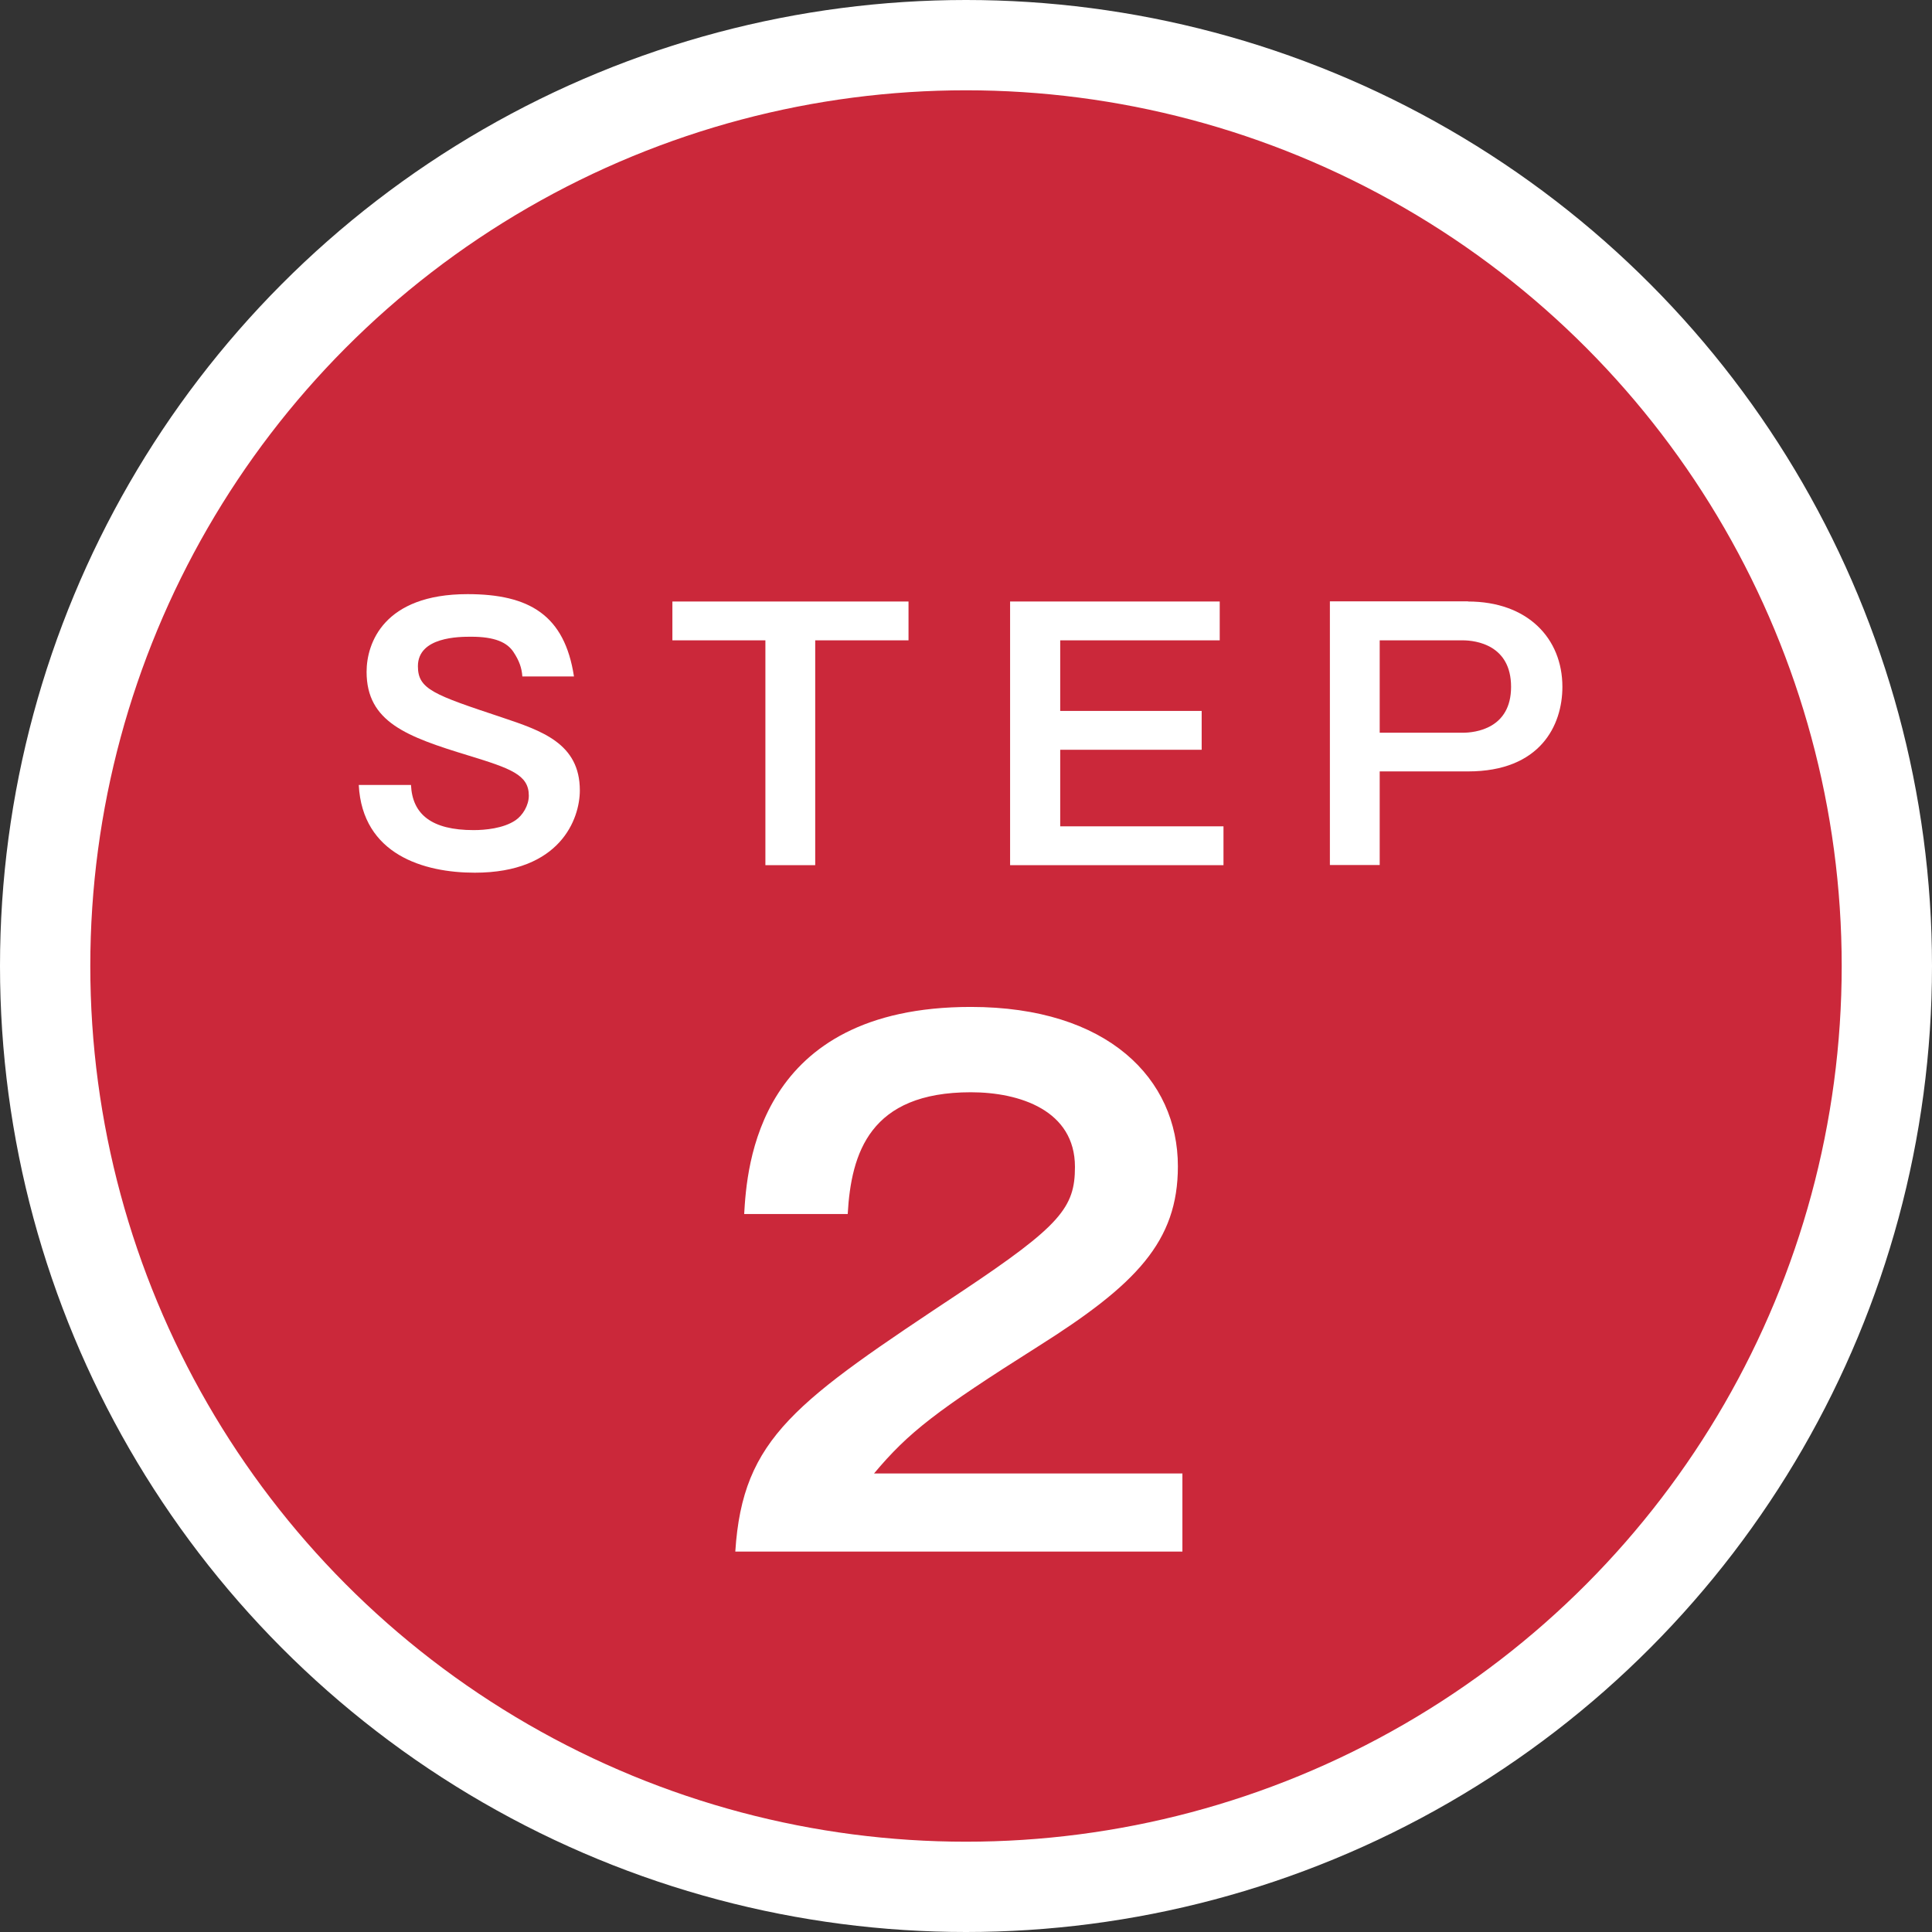
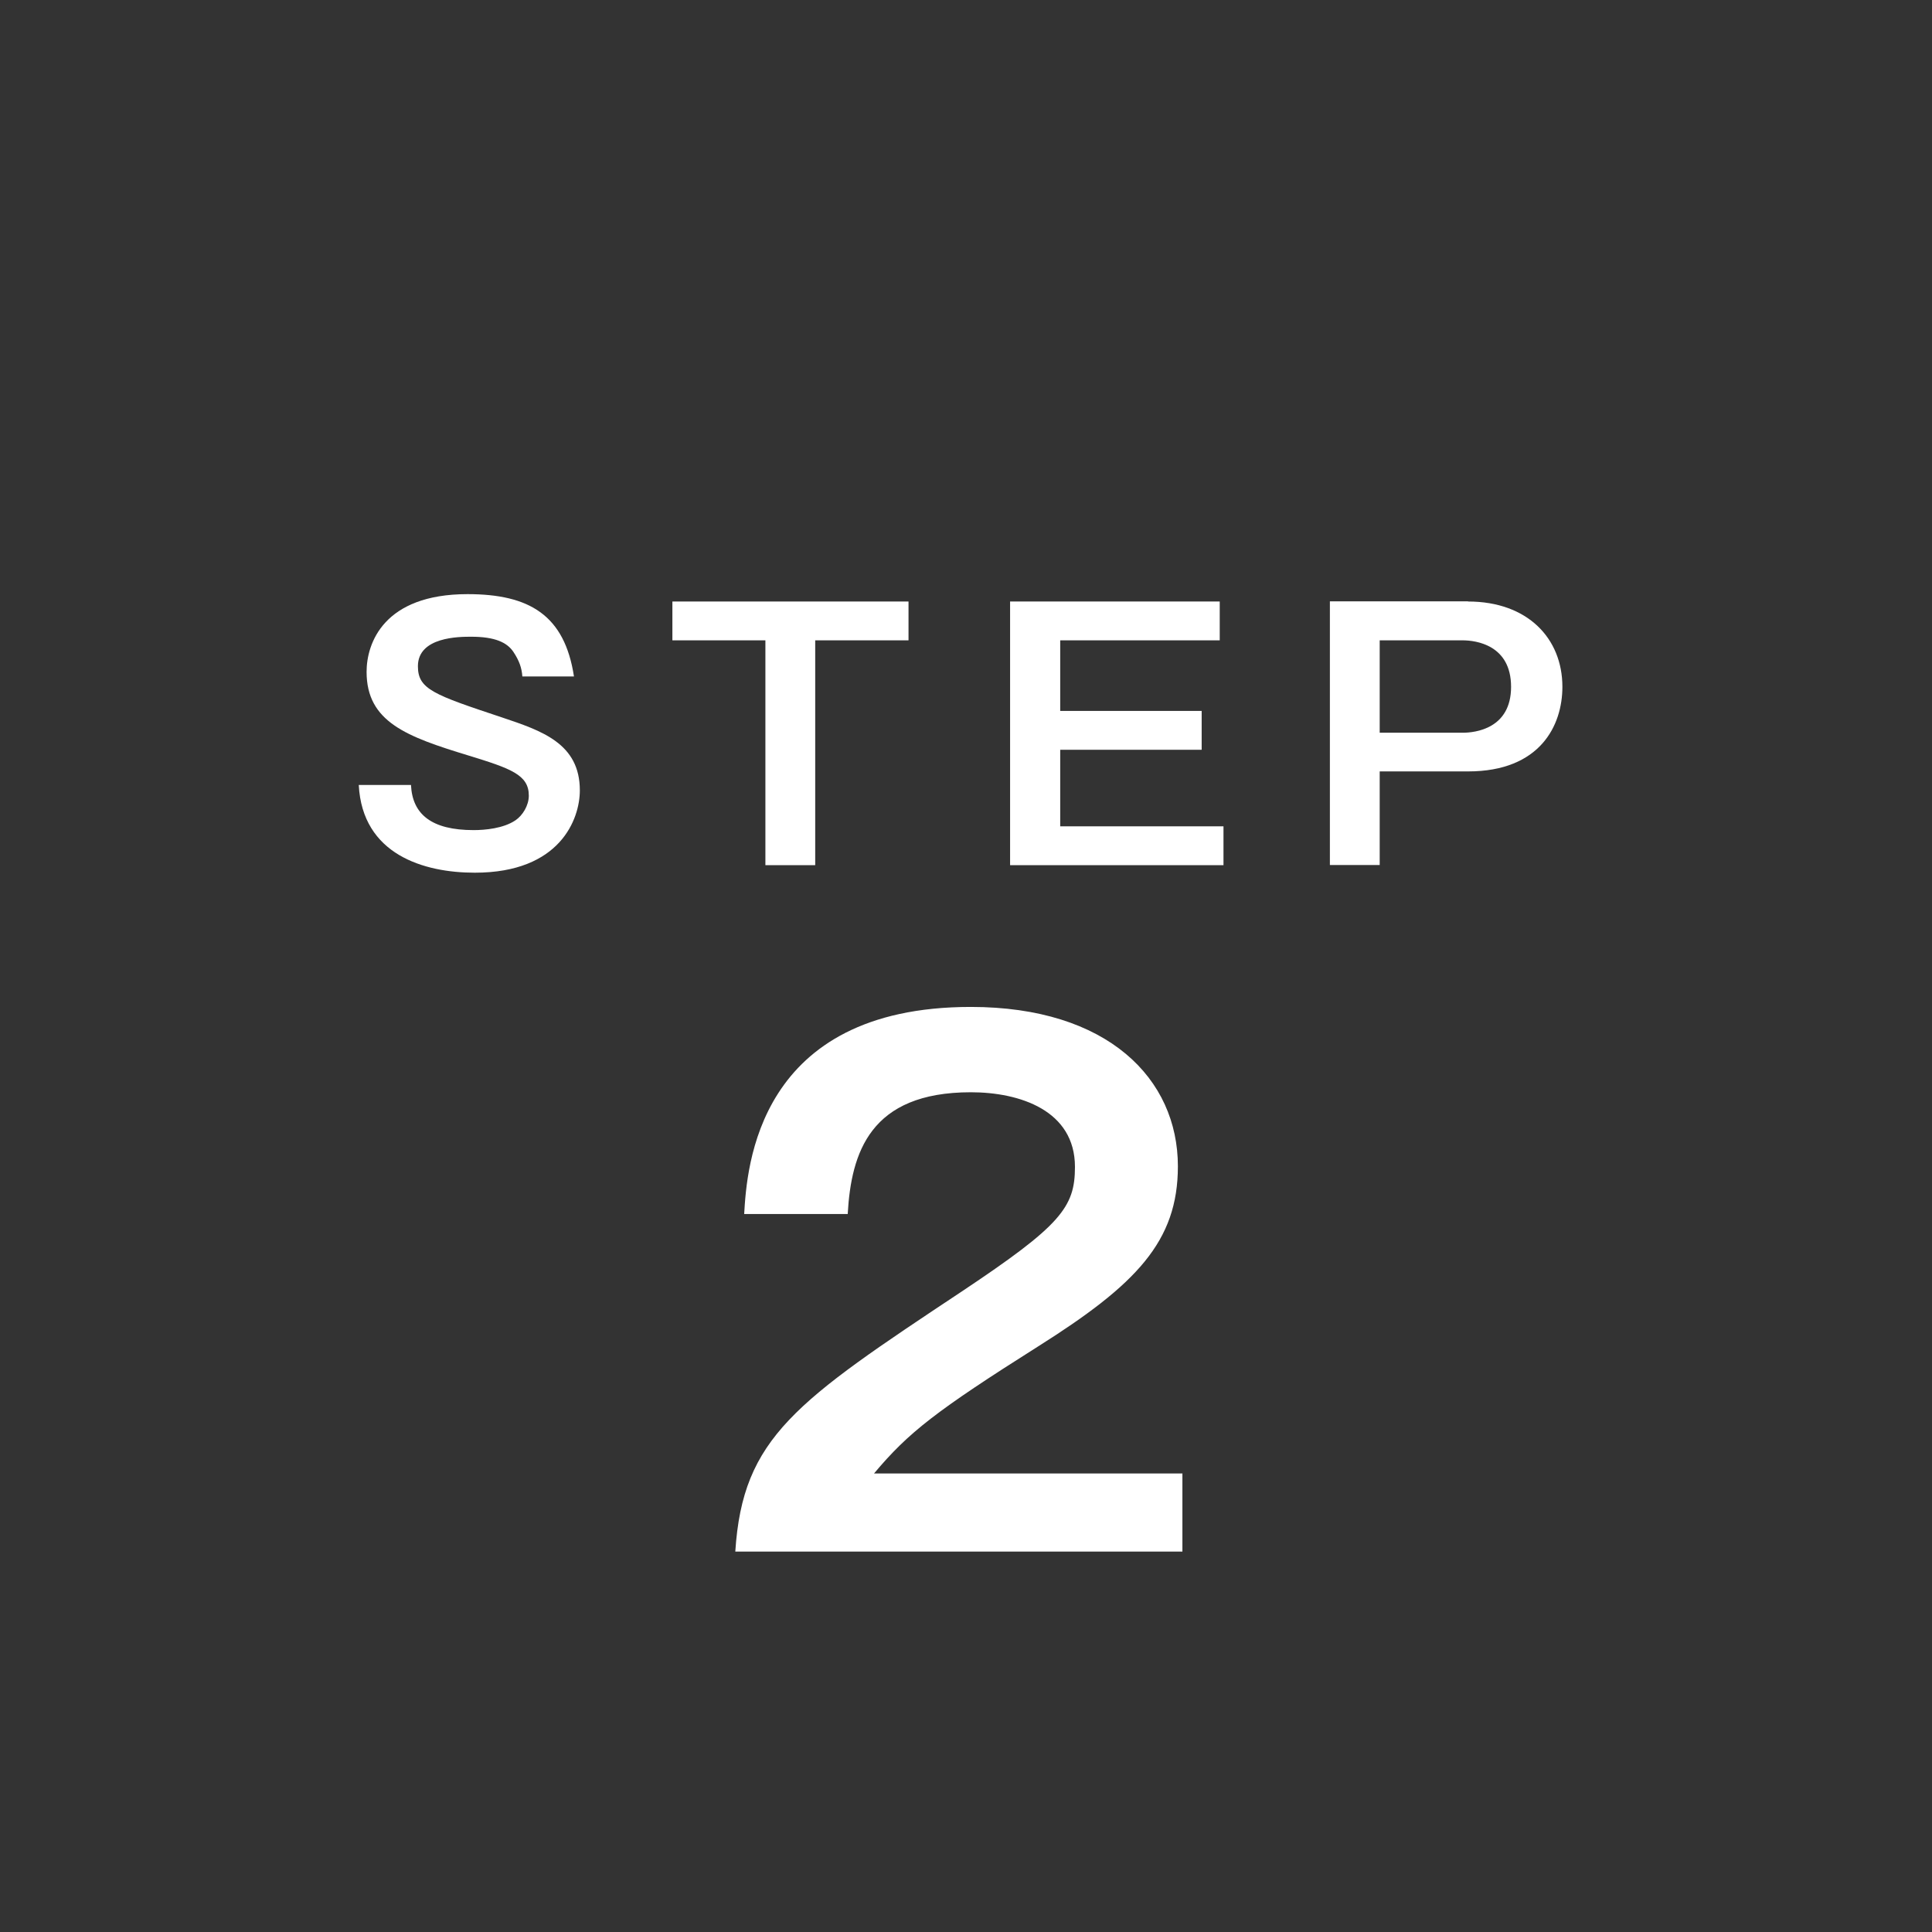
<svg xmlns="http://www.w3.org/2000/svg" id="_レイヤー_2" width="128.38" height="128.38" viewBox="0 0 128.38 128.38">
  <rect x="0" y="0" width="128.38" height="128.38" fill="#333333" stroke="none" />
  <defs>
    <style>.cls-1{fill:#fff;}.cls-2{fill:#cb283a;stroke:#fff;stroke-miterlimit:10;stroke-width:6px;}</style>
  </defs>
  <g id="_レイヤー_1-2">
-     <circle class="cls-2" cx="64.19" cy="64.19" r="61.19" />
-     <path class="cls-1" d="M34.71,44.95c-.04-.56-.2-1.04-.6-1.64-.42-.62-1.22-1-2.8-1-.78,0-3.54,0-3.54,1.96,0,1.53,1.04,1.89,5.58,3.4,2.65.89,5.18,1.73,5.18,4.85,0,1.89-1.29,5.47-6.98,5.47-3.38,0-7.47-1.2-7.71-5.83h3.47c.09,1.96,1.38,3,4.16,3,.76,0,1.98-.11,2.78-.65.49-.33.89-1,.89-1.64,0-1.38-1.18-1.8-4.02-2.67-4.09-1.25-6.76-2.22-6.76-5.56,0-1.89,1.13-5.16,6.71-5.16,4.11,0,6.45,1.4,7.07,5.47h-3.42Z" />
+     <path class="cls-1" d="M34.71,44.95c-.04-.56-.2-1.04-.6-1.64-.42-.62-1.22-1-2.8-1-.78,0-3.54,0-3.54,1.96,0,1.53,1.04,1.89,5.58,3.4,2.65.89,5.18,1.73,5.18,4.85,0,1.89-1.29,5.47-6.98,5.47-3.38,0-7.47-1.2-7.71-5.83h3.47c.09,1.96,1.38,3,4.16,3,.76,0,1.98-.11,2.78-.65.49-.33.89-1,.89-1.64,0-1.38-1.18-1.8-4.02-2.67-4.09-1.25-6.76-2.22-6.76-5.56,0-1.89,1.13-5.16,6.71-5.16,4.11,0,6.45,1.4,7.07,5.47Z" />
    <path class="cls-1" d="M60.37,39.97v2.58h-6.2v14.94h-3.31v-14.94h-6.18v-2.58h15.7Z" />
    <path class="cls-1" d="M81.05,39.97v2.58h-10.6v4.69h9.4v2.58h-9.4v5.09h10.85v2.58h-14.18v-17.52h13.94Z" />
    <path class="cls-1" d="M97.55,39.97c3.96,0,6.27,2.45,6.27,5.67,0,2.56-1.47,5.62-6.27,5.62h-5.87v6.22h-3.31v-17.52h9.18ZM91.68,42.55v6.14h5.51c.84,0,3.22-.27,3.22-3.05s-2.33-3.09-3.22-3.09h-5.51Z" />
    <path class="cls-1" d="M78.57,97.92v5.18h-29.71c.49-7.6,4.02-9.96,15.06-17.29,6.57-4.38,7.51-5.58,7.51-8.27,0-3.75-3.66-4.96-6.92-4.96-6.7,0-7.95,4.02-8.18,8.09h-6.88c.18-3.08.85-13.76,15.06-13.76,9.11,0,13.76,4.78,13.76,10.59,0,5-2.77,7.86-9.29,11.97-6.79,4.29-8.62,5.72-10.9,8.44h20.51Z" />
  </g>
</svg>